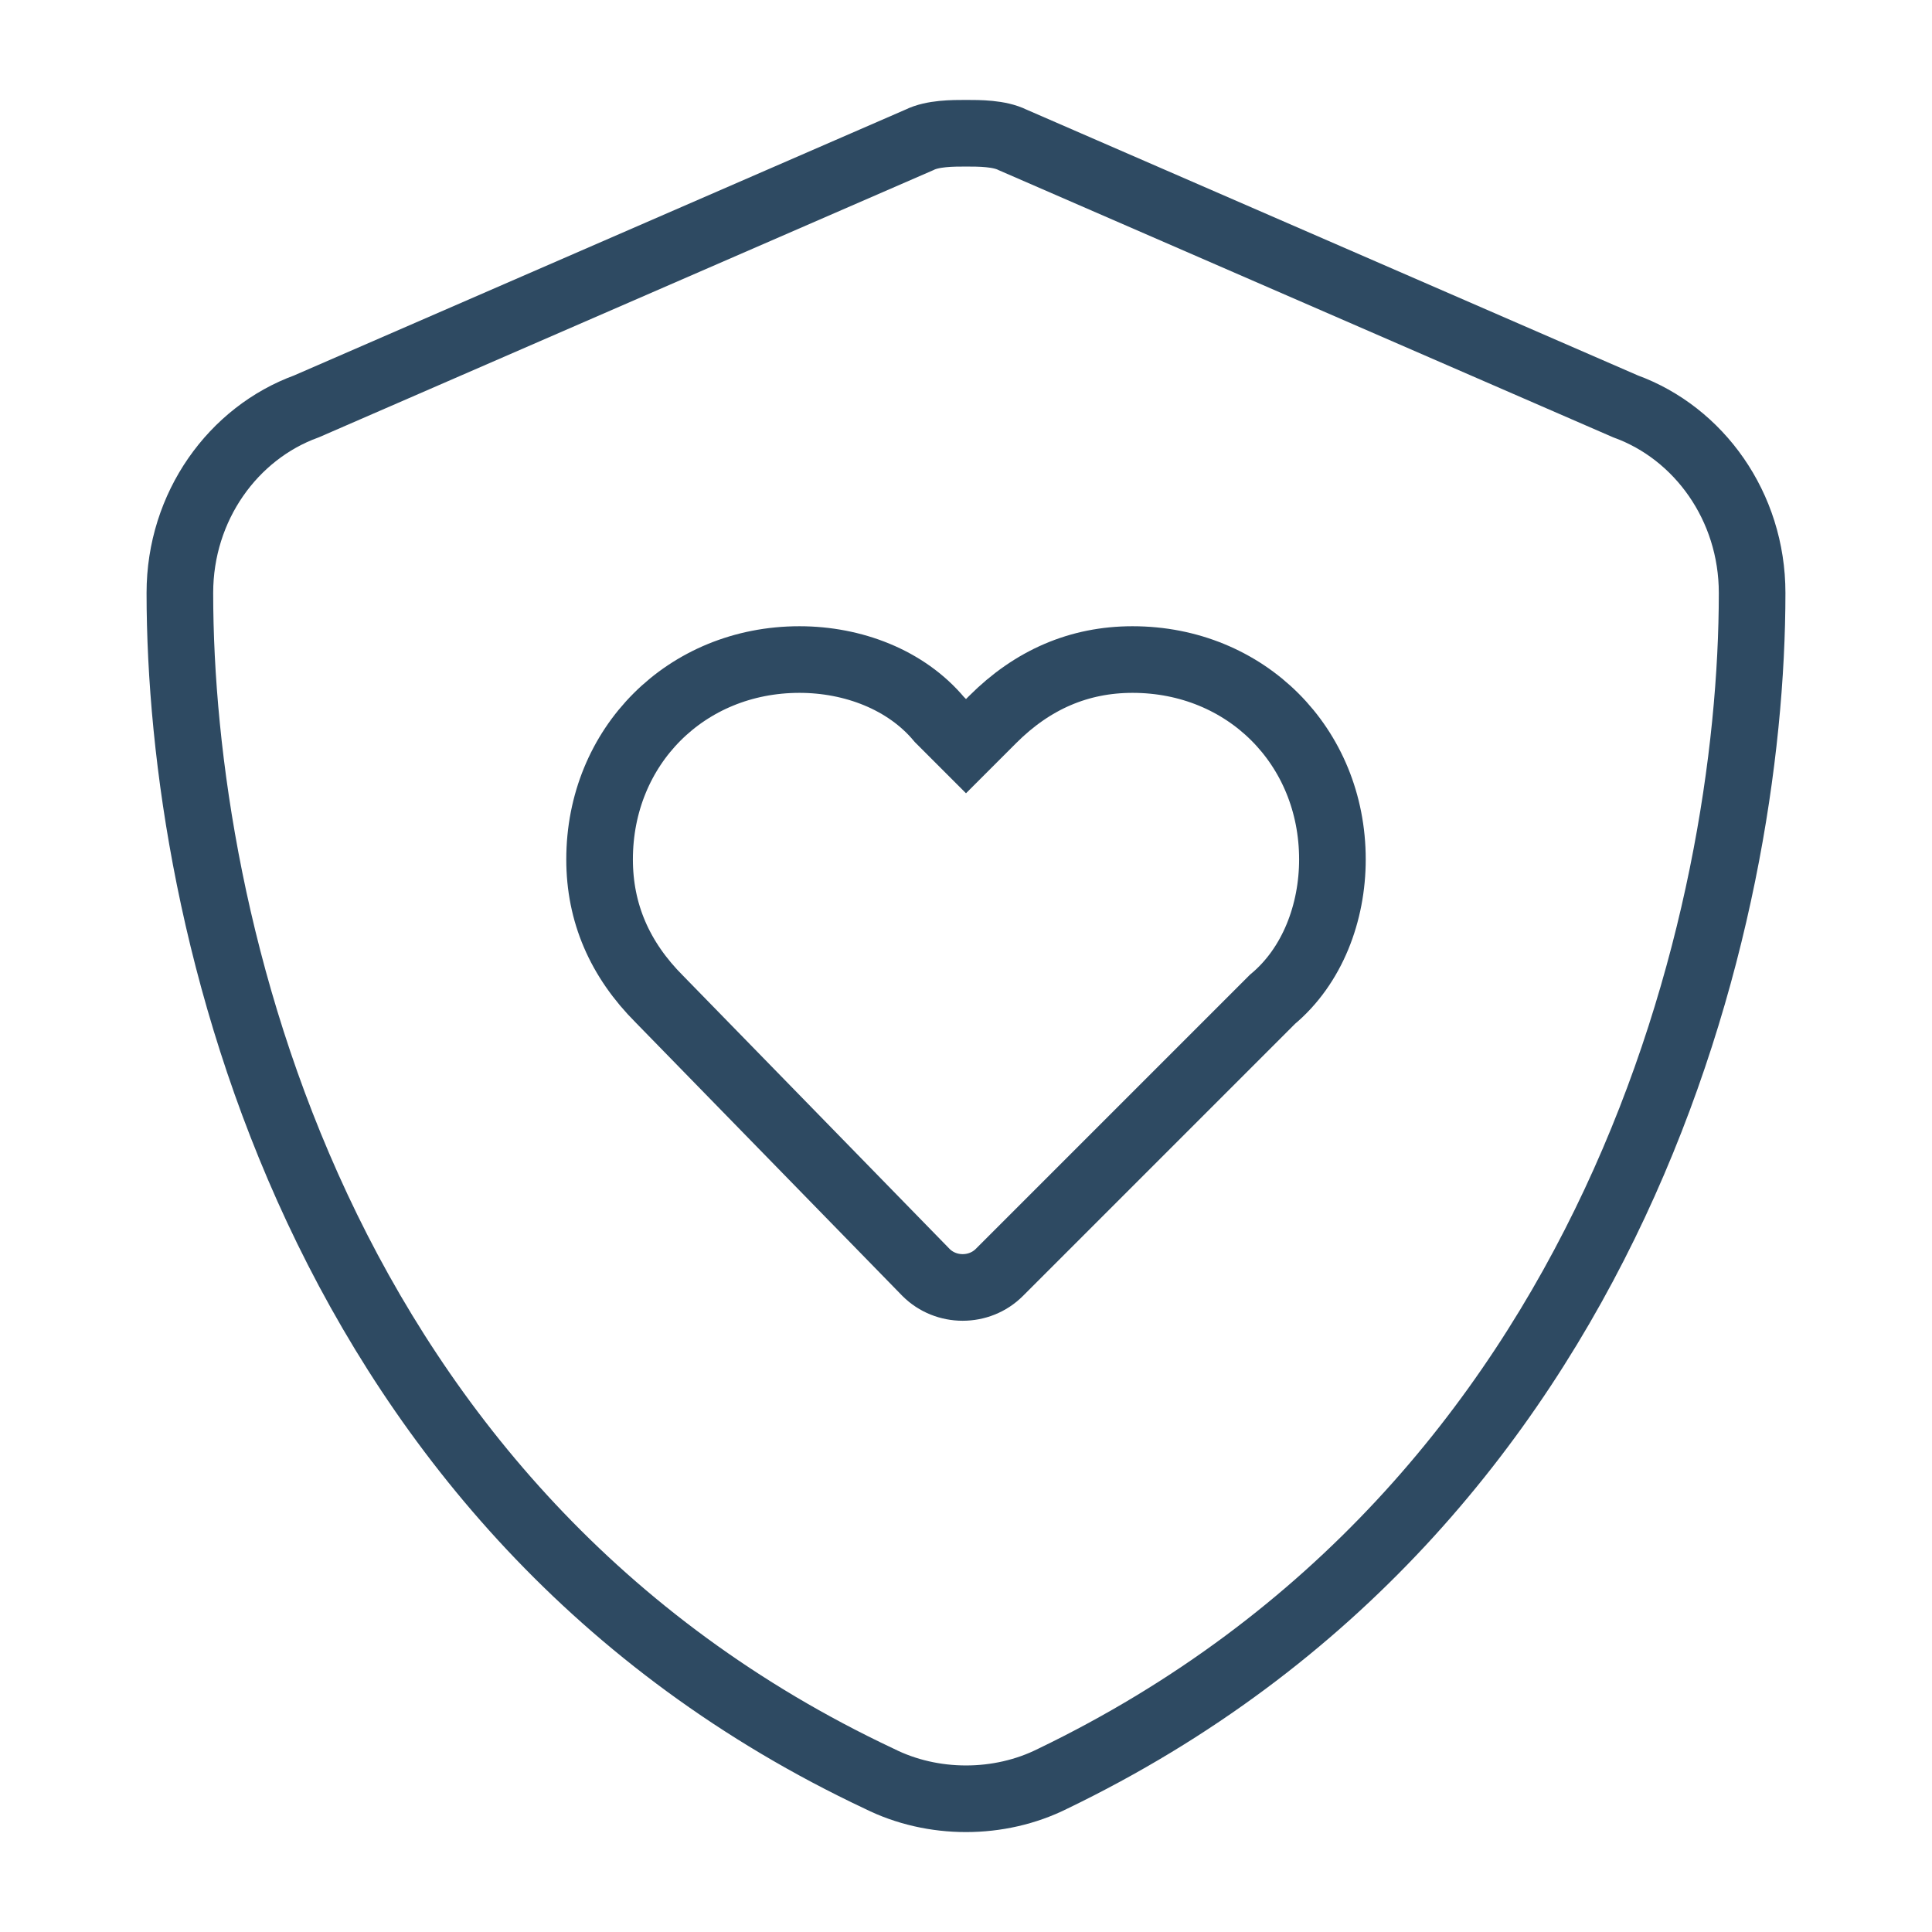
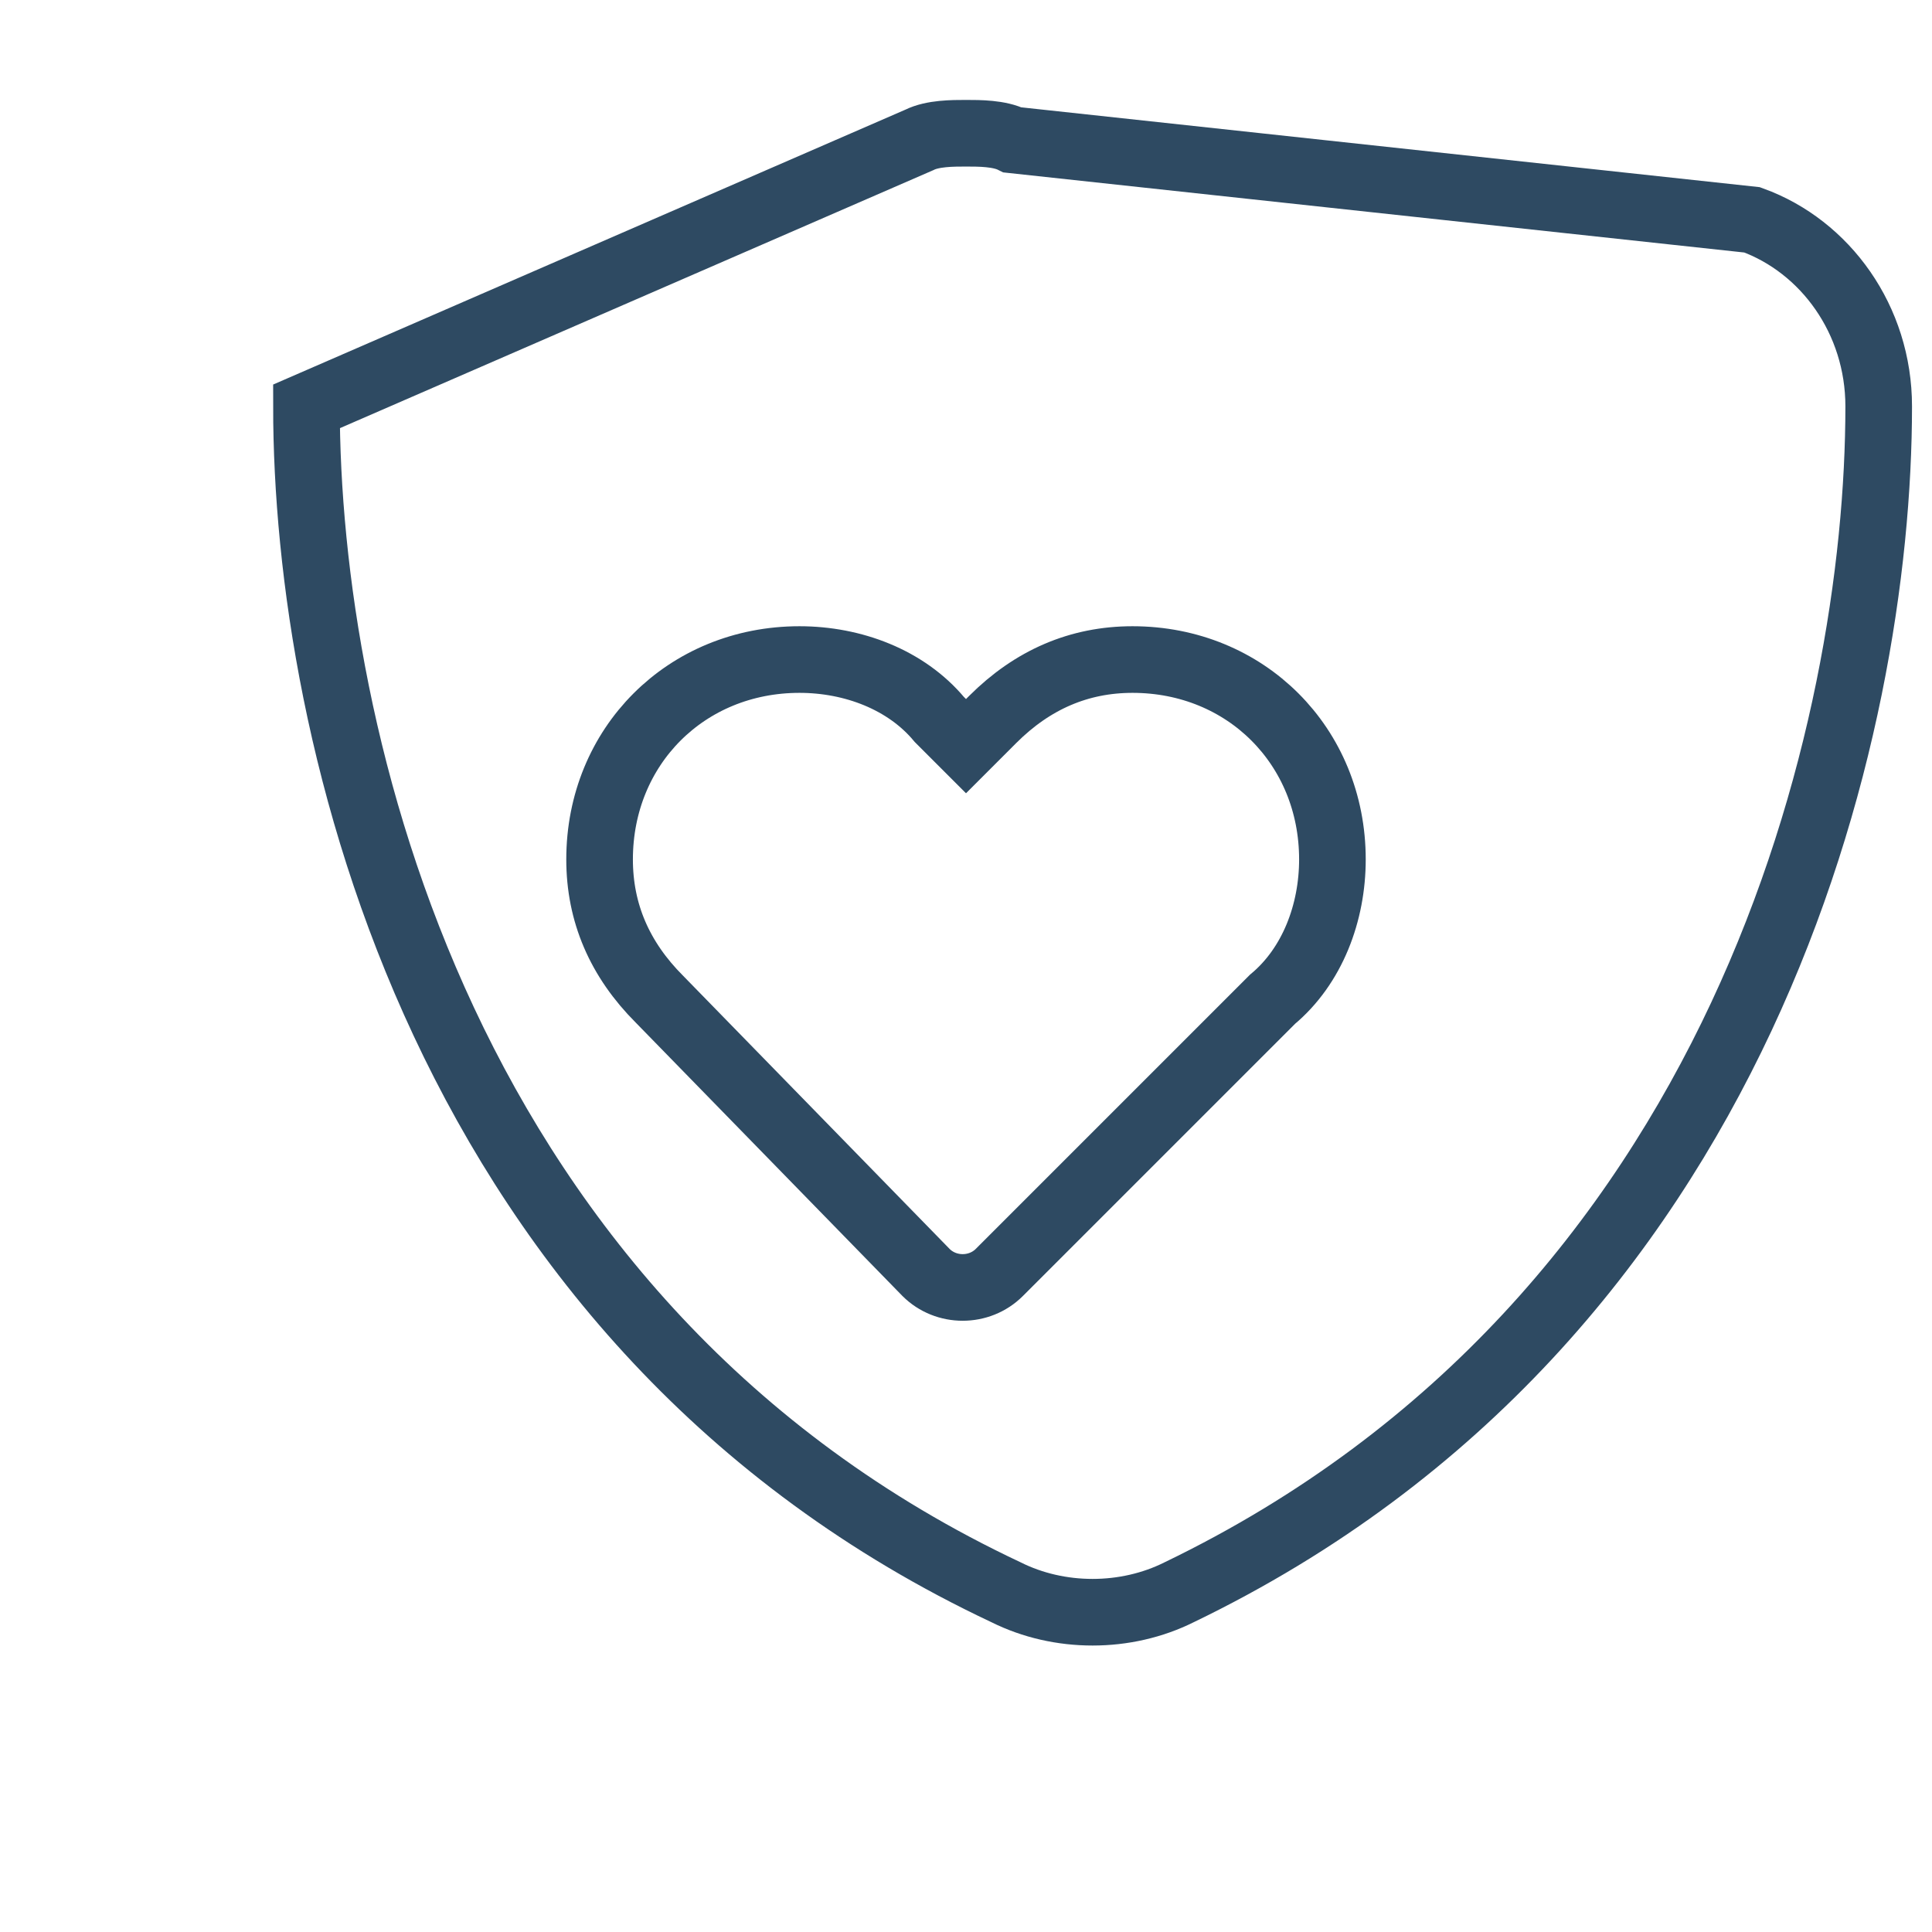
<svg xmlns="http://www.w3.org/2000/svg" version="1.1" id="Capa_1" x="0px" y="0px" viewBox="0 0 29 29" style="enable-background:new 0 0 29 29;" xml:space="preserve">
  <style type="text/css">
	.st0{fill:none;stroke:#2E4A62;stroke-miterlimit:10;}
</style>
  <g>
-     <path class="st0" d="M15.2,2.1C15,2,14.7,2,14.5,2S14,2,13.8,2.1L4.6,6.1C3.5,6.5,2.7,7.6,2.7,8.9c0,4.9,2,13.8,10.5,17.8   c0.8,0.4,1.8,0.4,2.6,0c8.5-4.1,10.5-13,10.5-17.8c0-1.3-0.8-2.4-1.9-2.8L15.2,2.1z M9,12.9c0-1.7,1.3-3,3-3c0.8,0,1.6,0.3,2.1,0.9   l0.4,0.4l0.4-0.4c0.6-0.6,1.3-0.9,2.1-0.9c1.7,0,3,1.3,3,3c0,0.8-0.3,1.6-0.9,2.1l-4.1,4.1c-0.3,0.3-0.8,0.3-1.1,0L9.9,15   C9.3,14.4,9,13.7,9,12.9L9,12.9z" />
+     <path class="st0" d="M15.2,2.1C15,2,14.7,2,14.5,2S14,2,13.8,2.1L4.6,6.1c0,4.9,2,13.8,10.5,17.8   c0.8,0.4,1.8,0.4,2.6,0c8.5-4.1,10.5-13,10.5-17.8c0-1.3-0.8-2.4-1.9-2.8L15.2,2.1z M9,12.9c0-1.7,1.3-3,3-3c0.8,0,1.6,0.3,2.1,0.9   l0.4,0.4l0.4-0.4c0.6-0.6,1.3-0.9,2.1-0.9c1.7,0,3,1.3,3,3c0,0.8-0.3,1.6-0.9,2.1l-4.1,4.1c-0.3,0.3-0.8,0.3-1.1,0L9.9,15   C9.3,14.4,9,13.7,9,12.9L9,12.9z" />
  </g>
</svg>